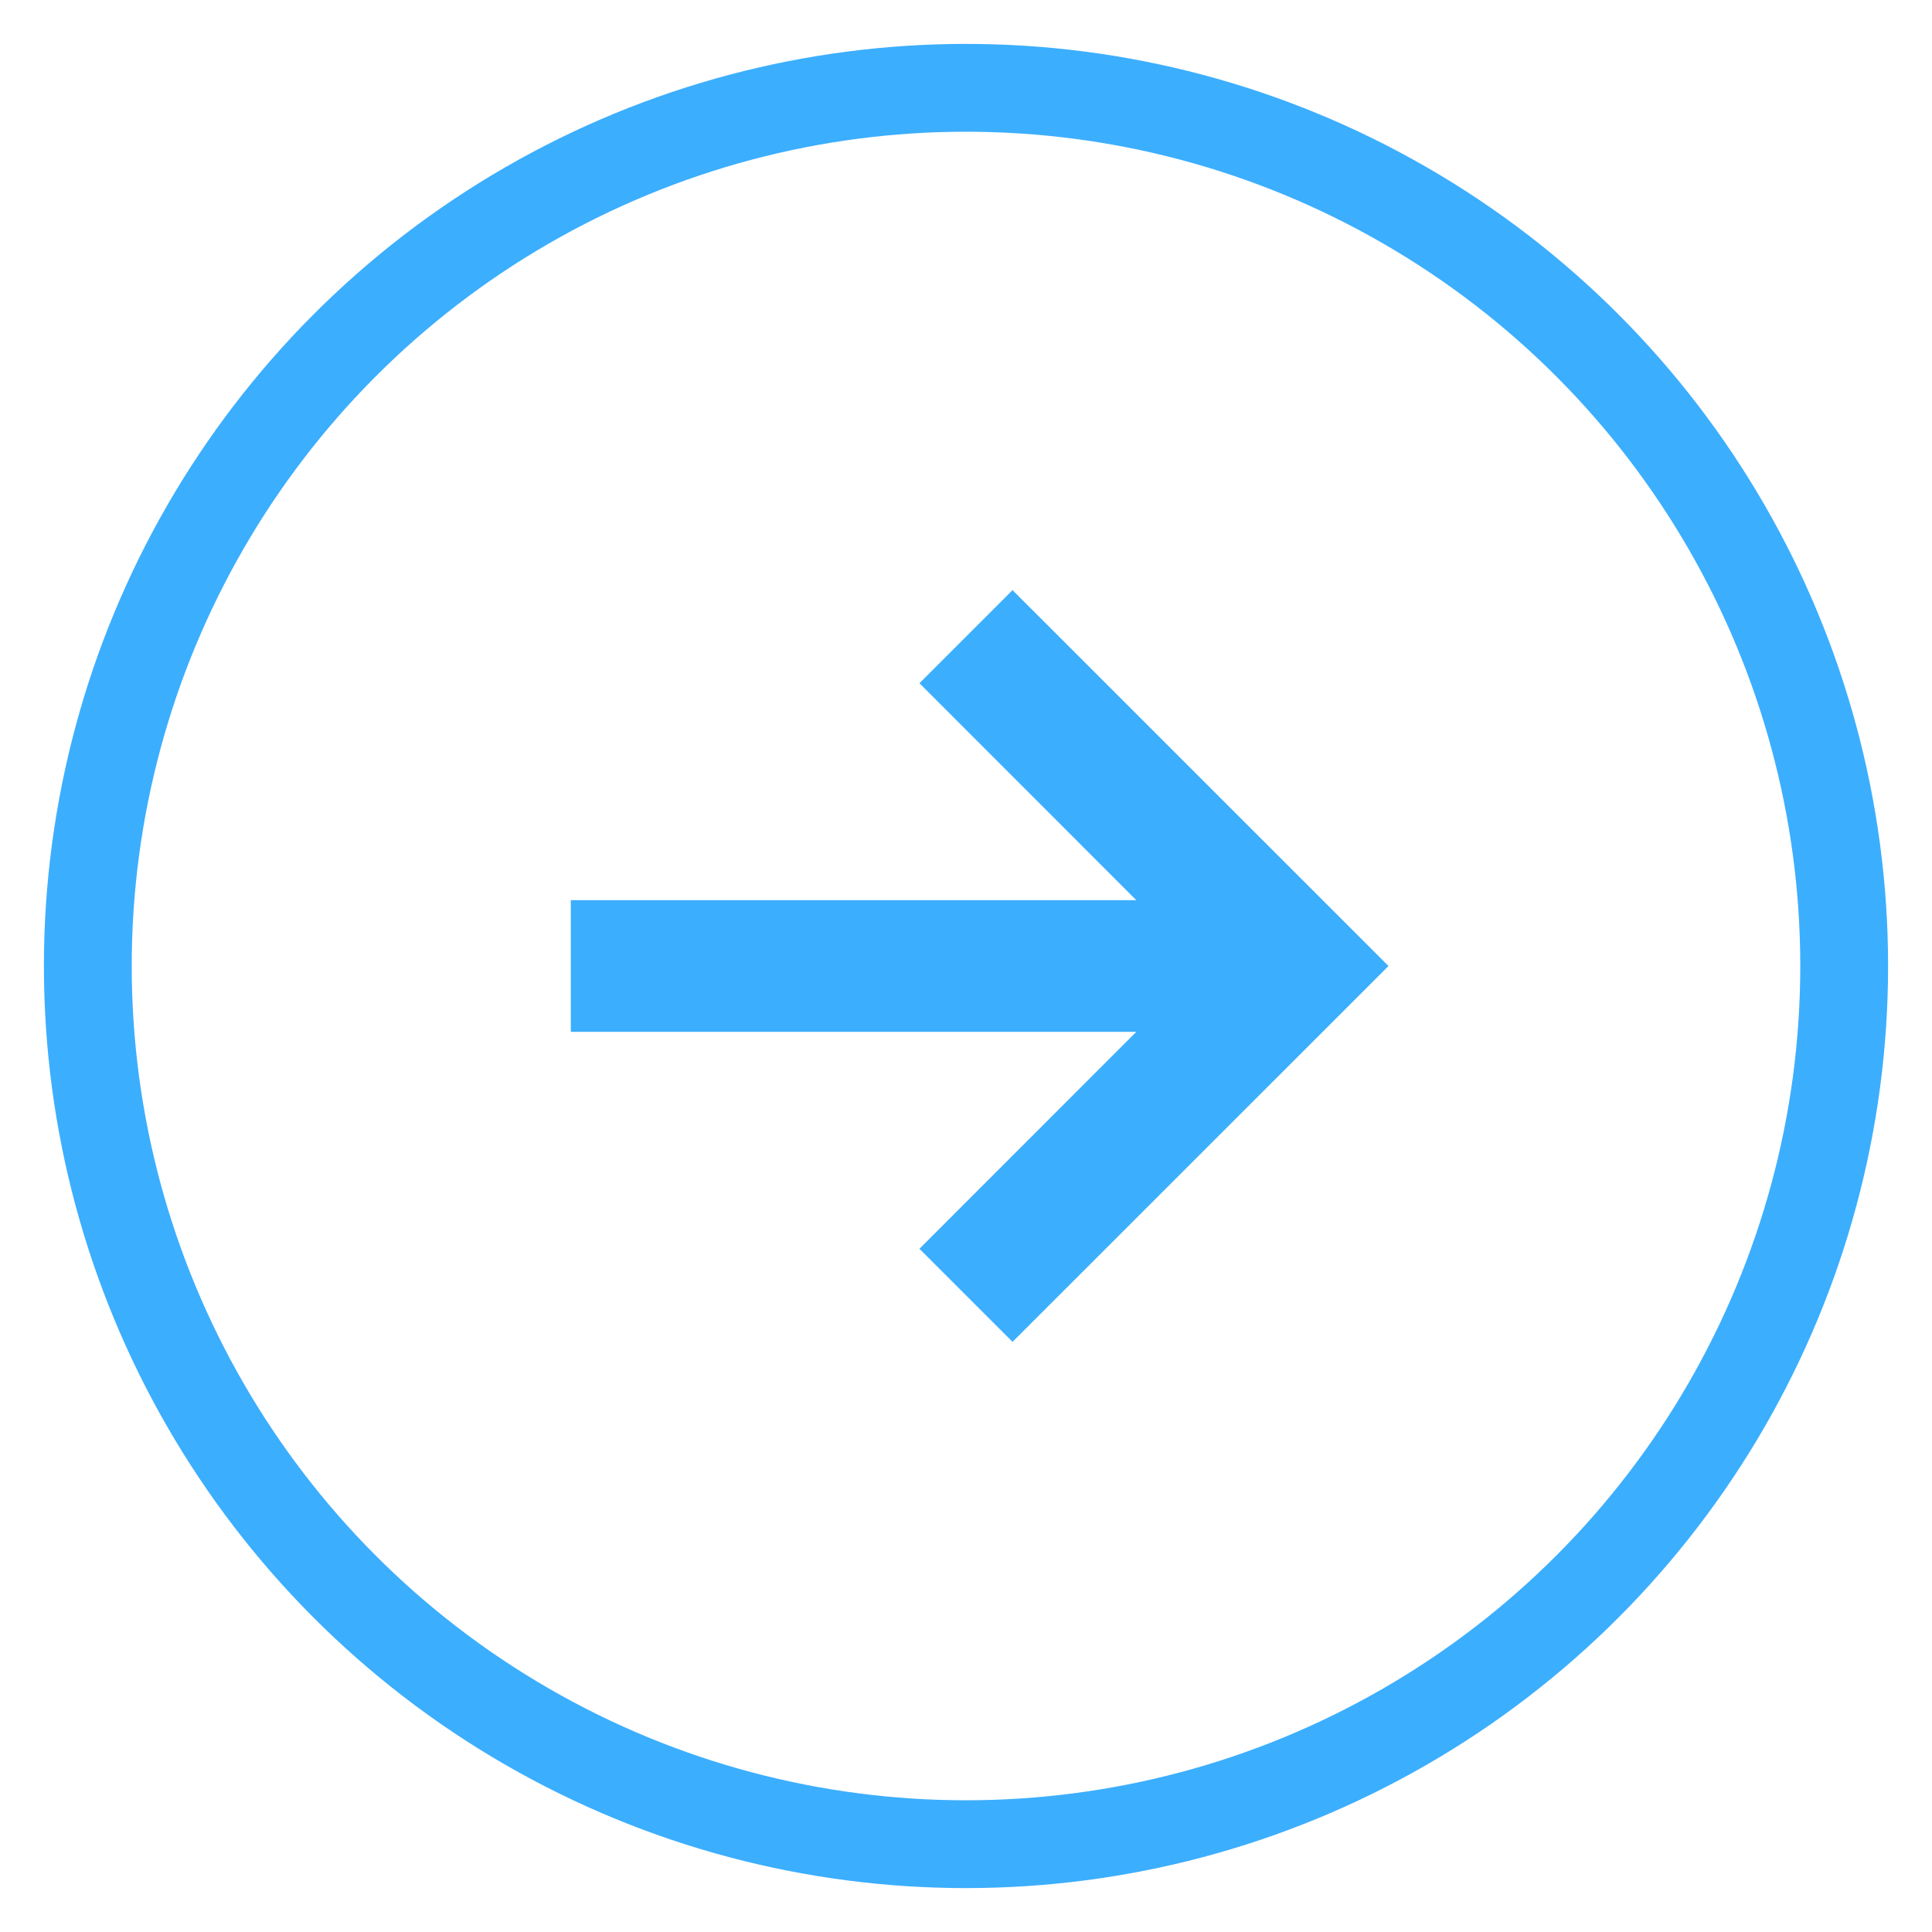
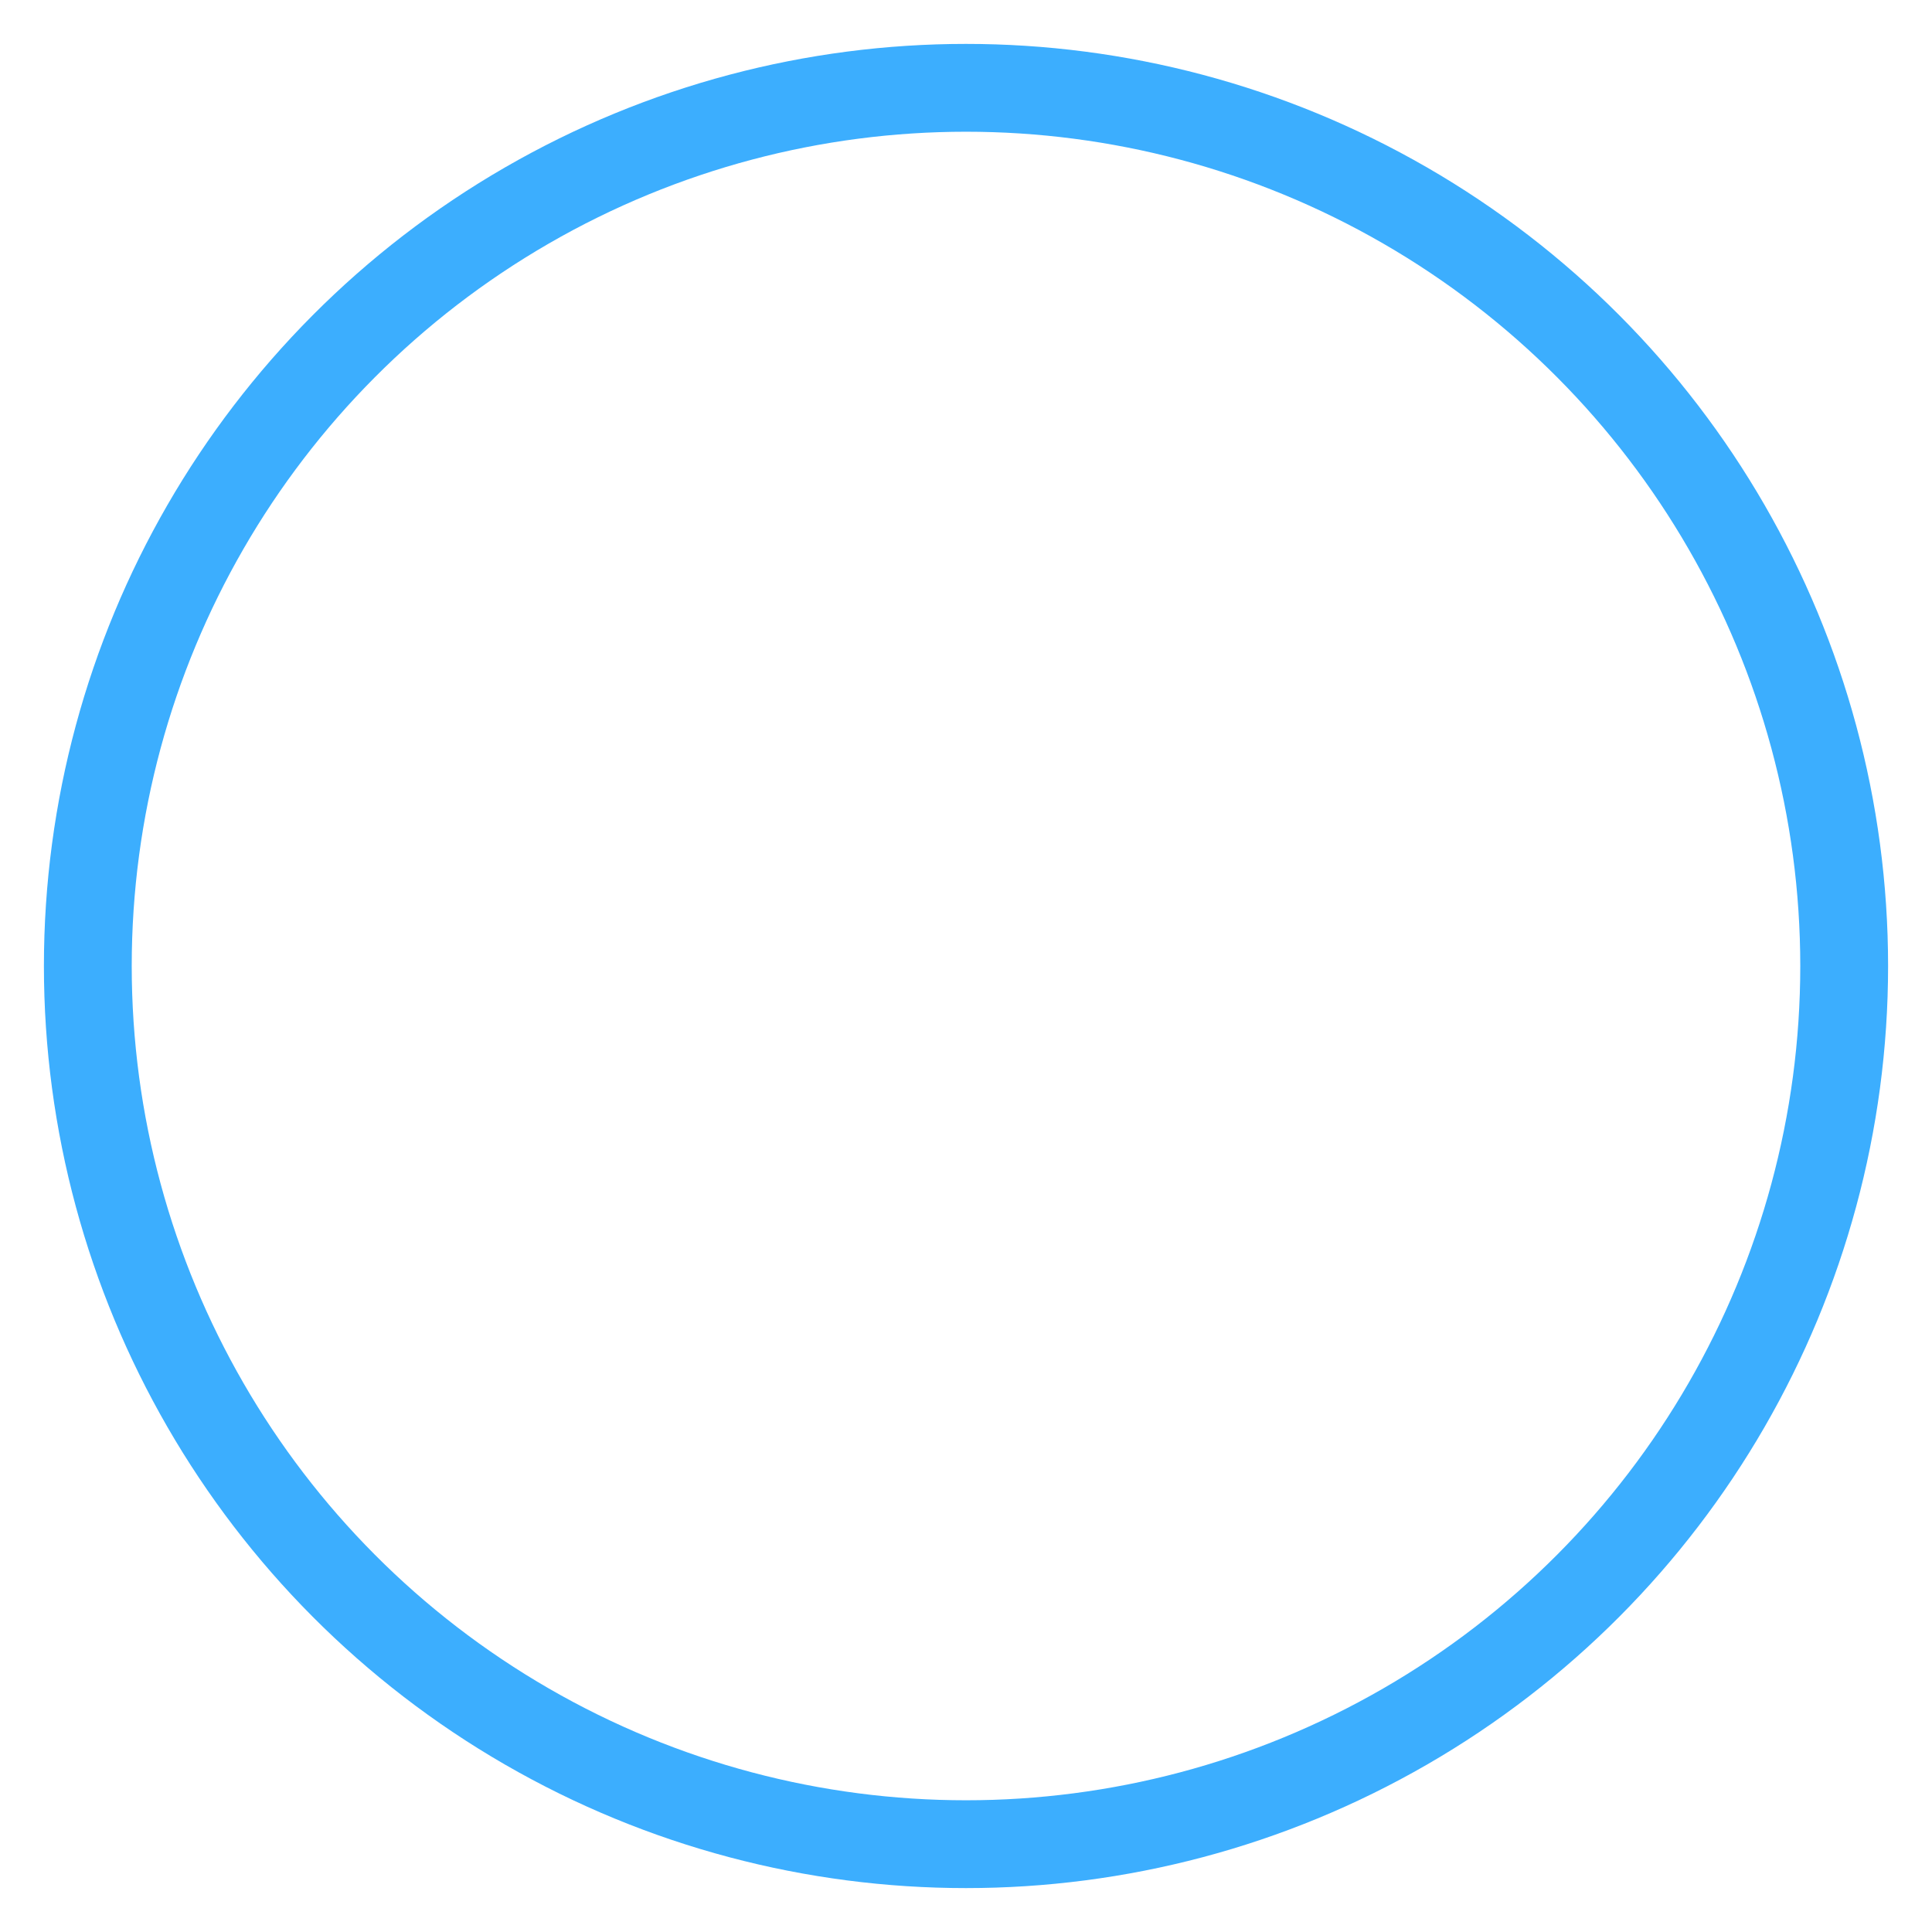
<svg xmlns="http://www.w3.org/2000/svg" width="22" height="22" viewBox="0 0 22 22" fill="none">
  <circle cx="11" cy="11" r="10" stroke="#3CAEFE" />
-   <path fill-rule="evenodd" clip-rule="evenodd" d="M12.939 11.75H6.5V10.25H12.939L10.47 7.78L11.53 6.72L15.811 11L11.53 15.28L10.47 14.22L12.939 11.75Z" fill="#3CAEFE" />
</svg>